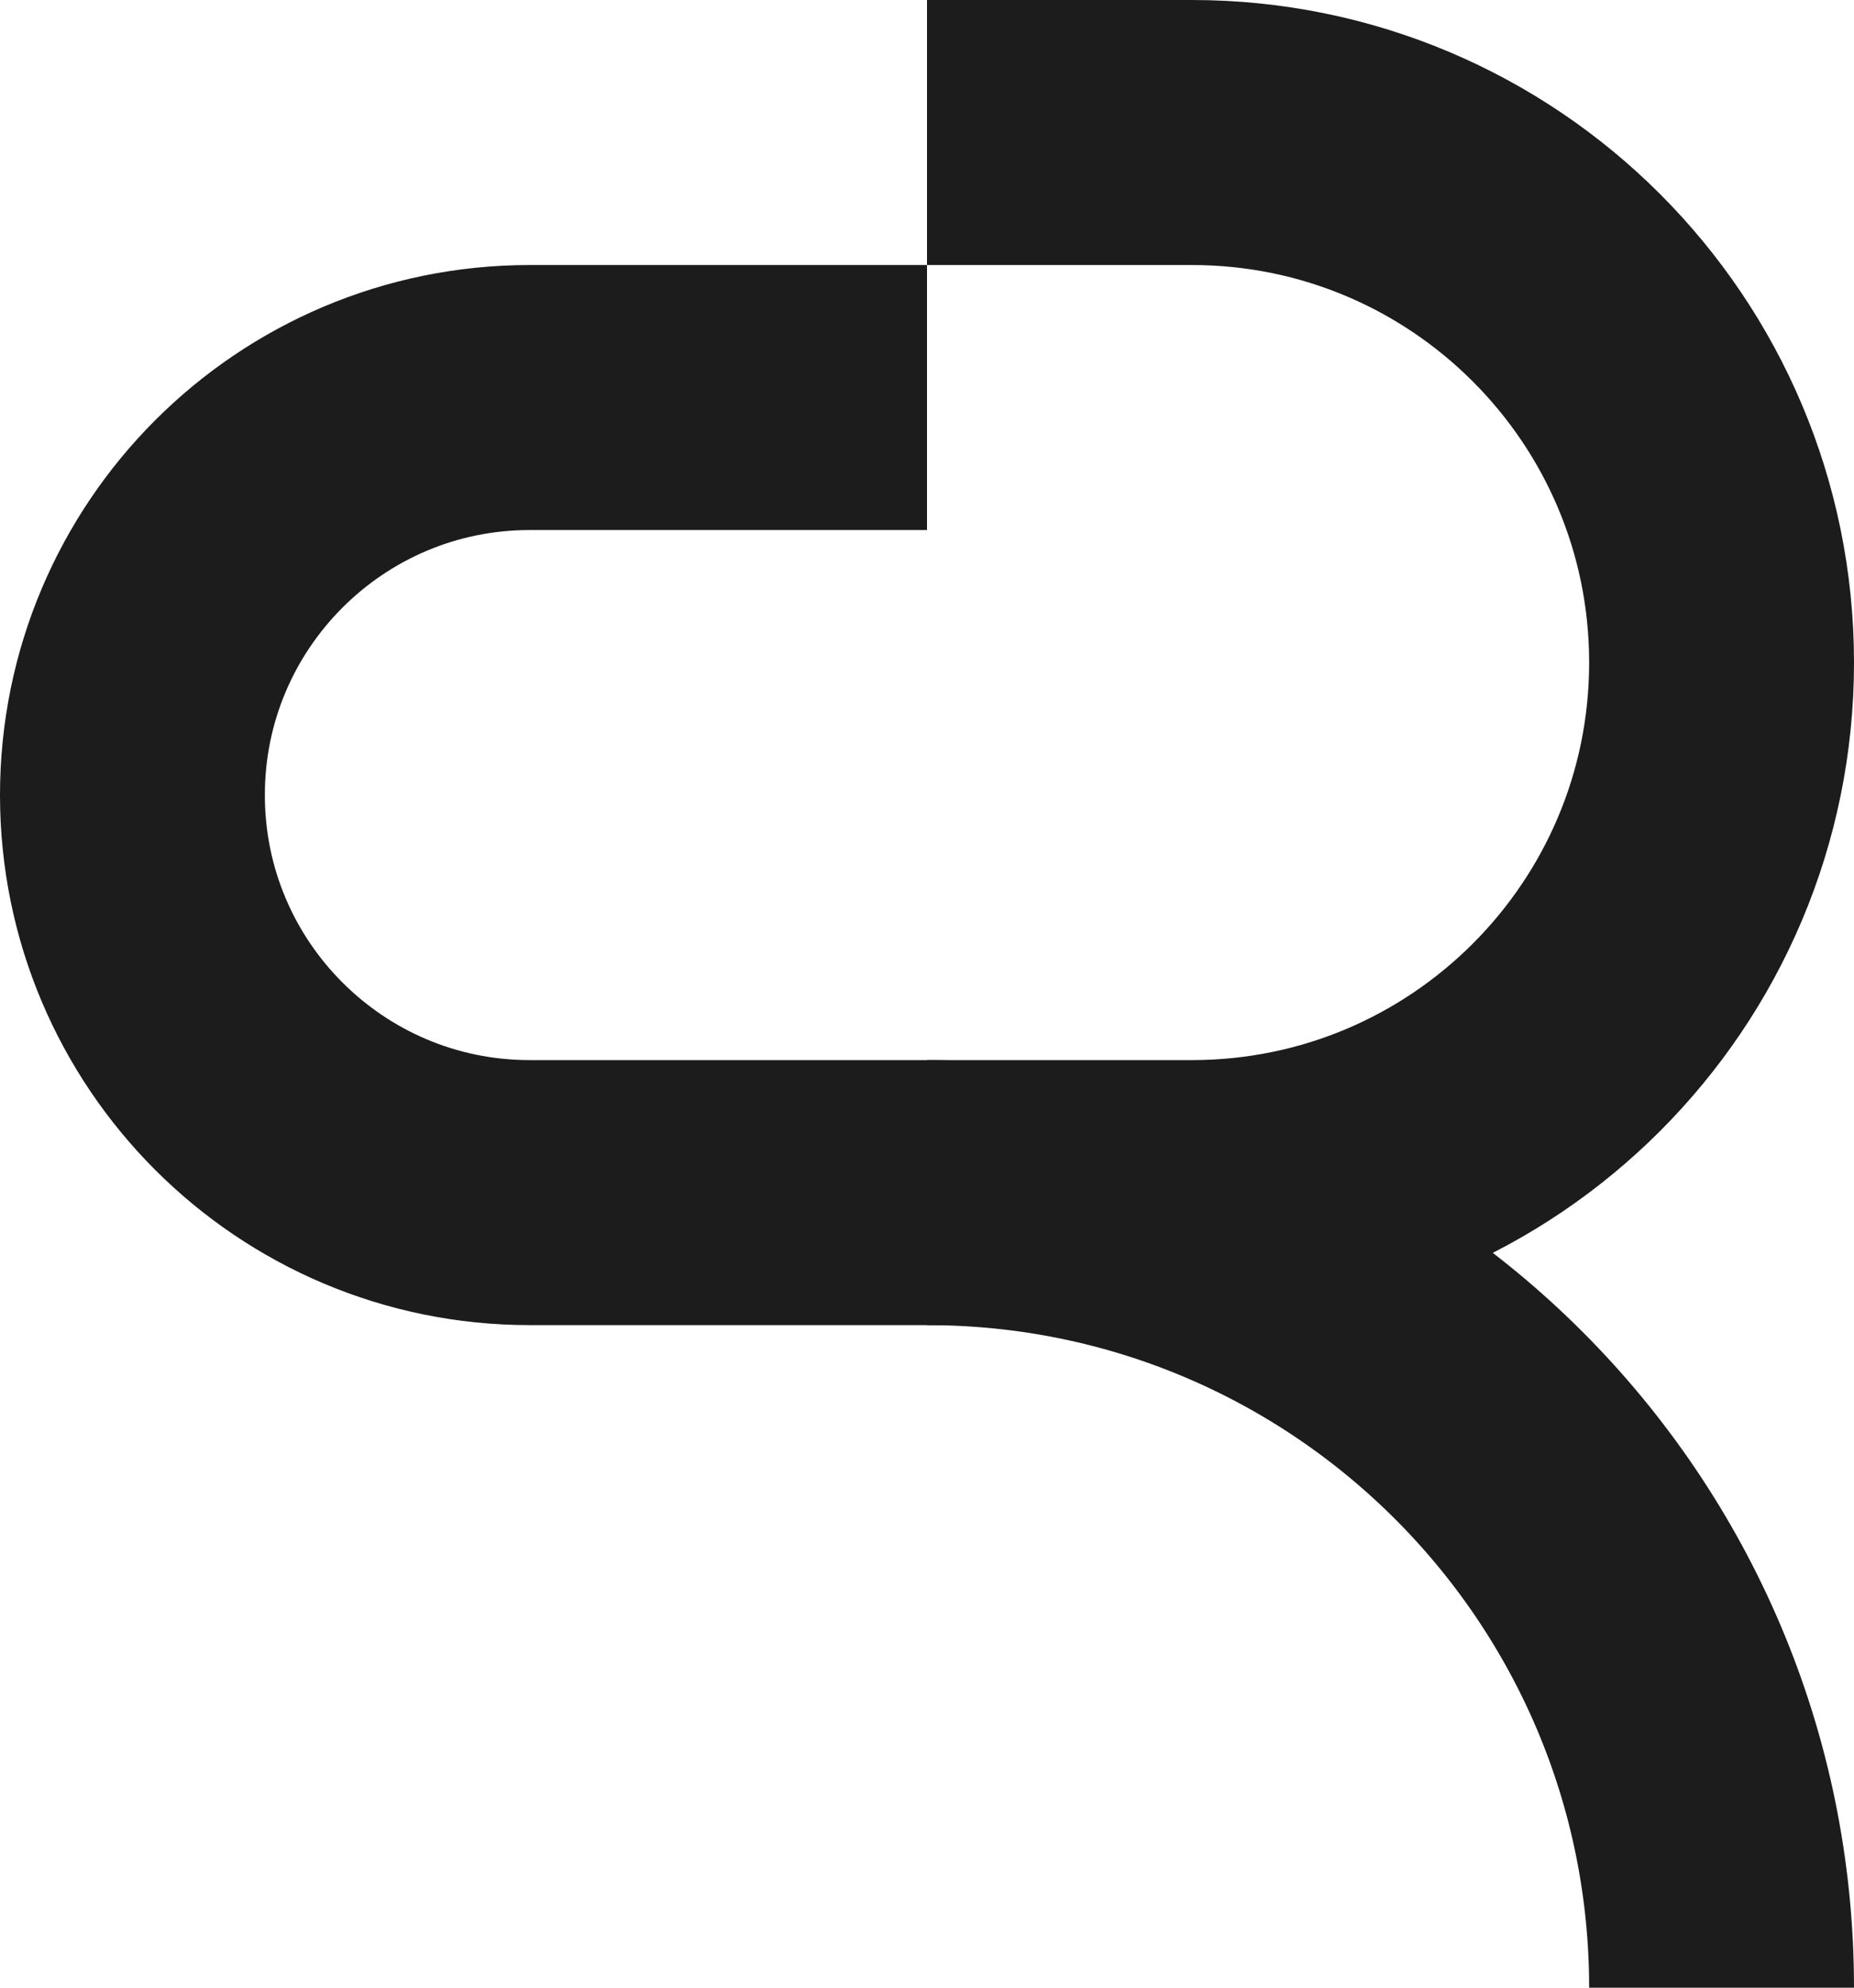
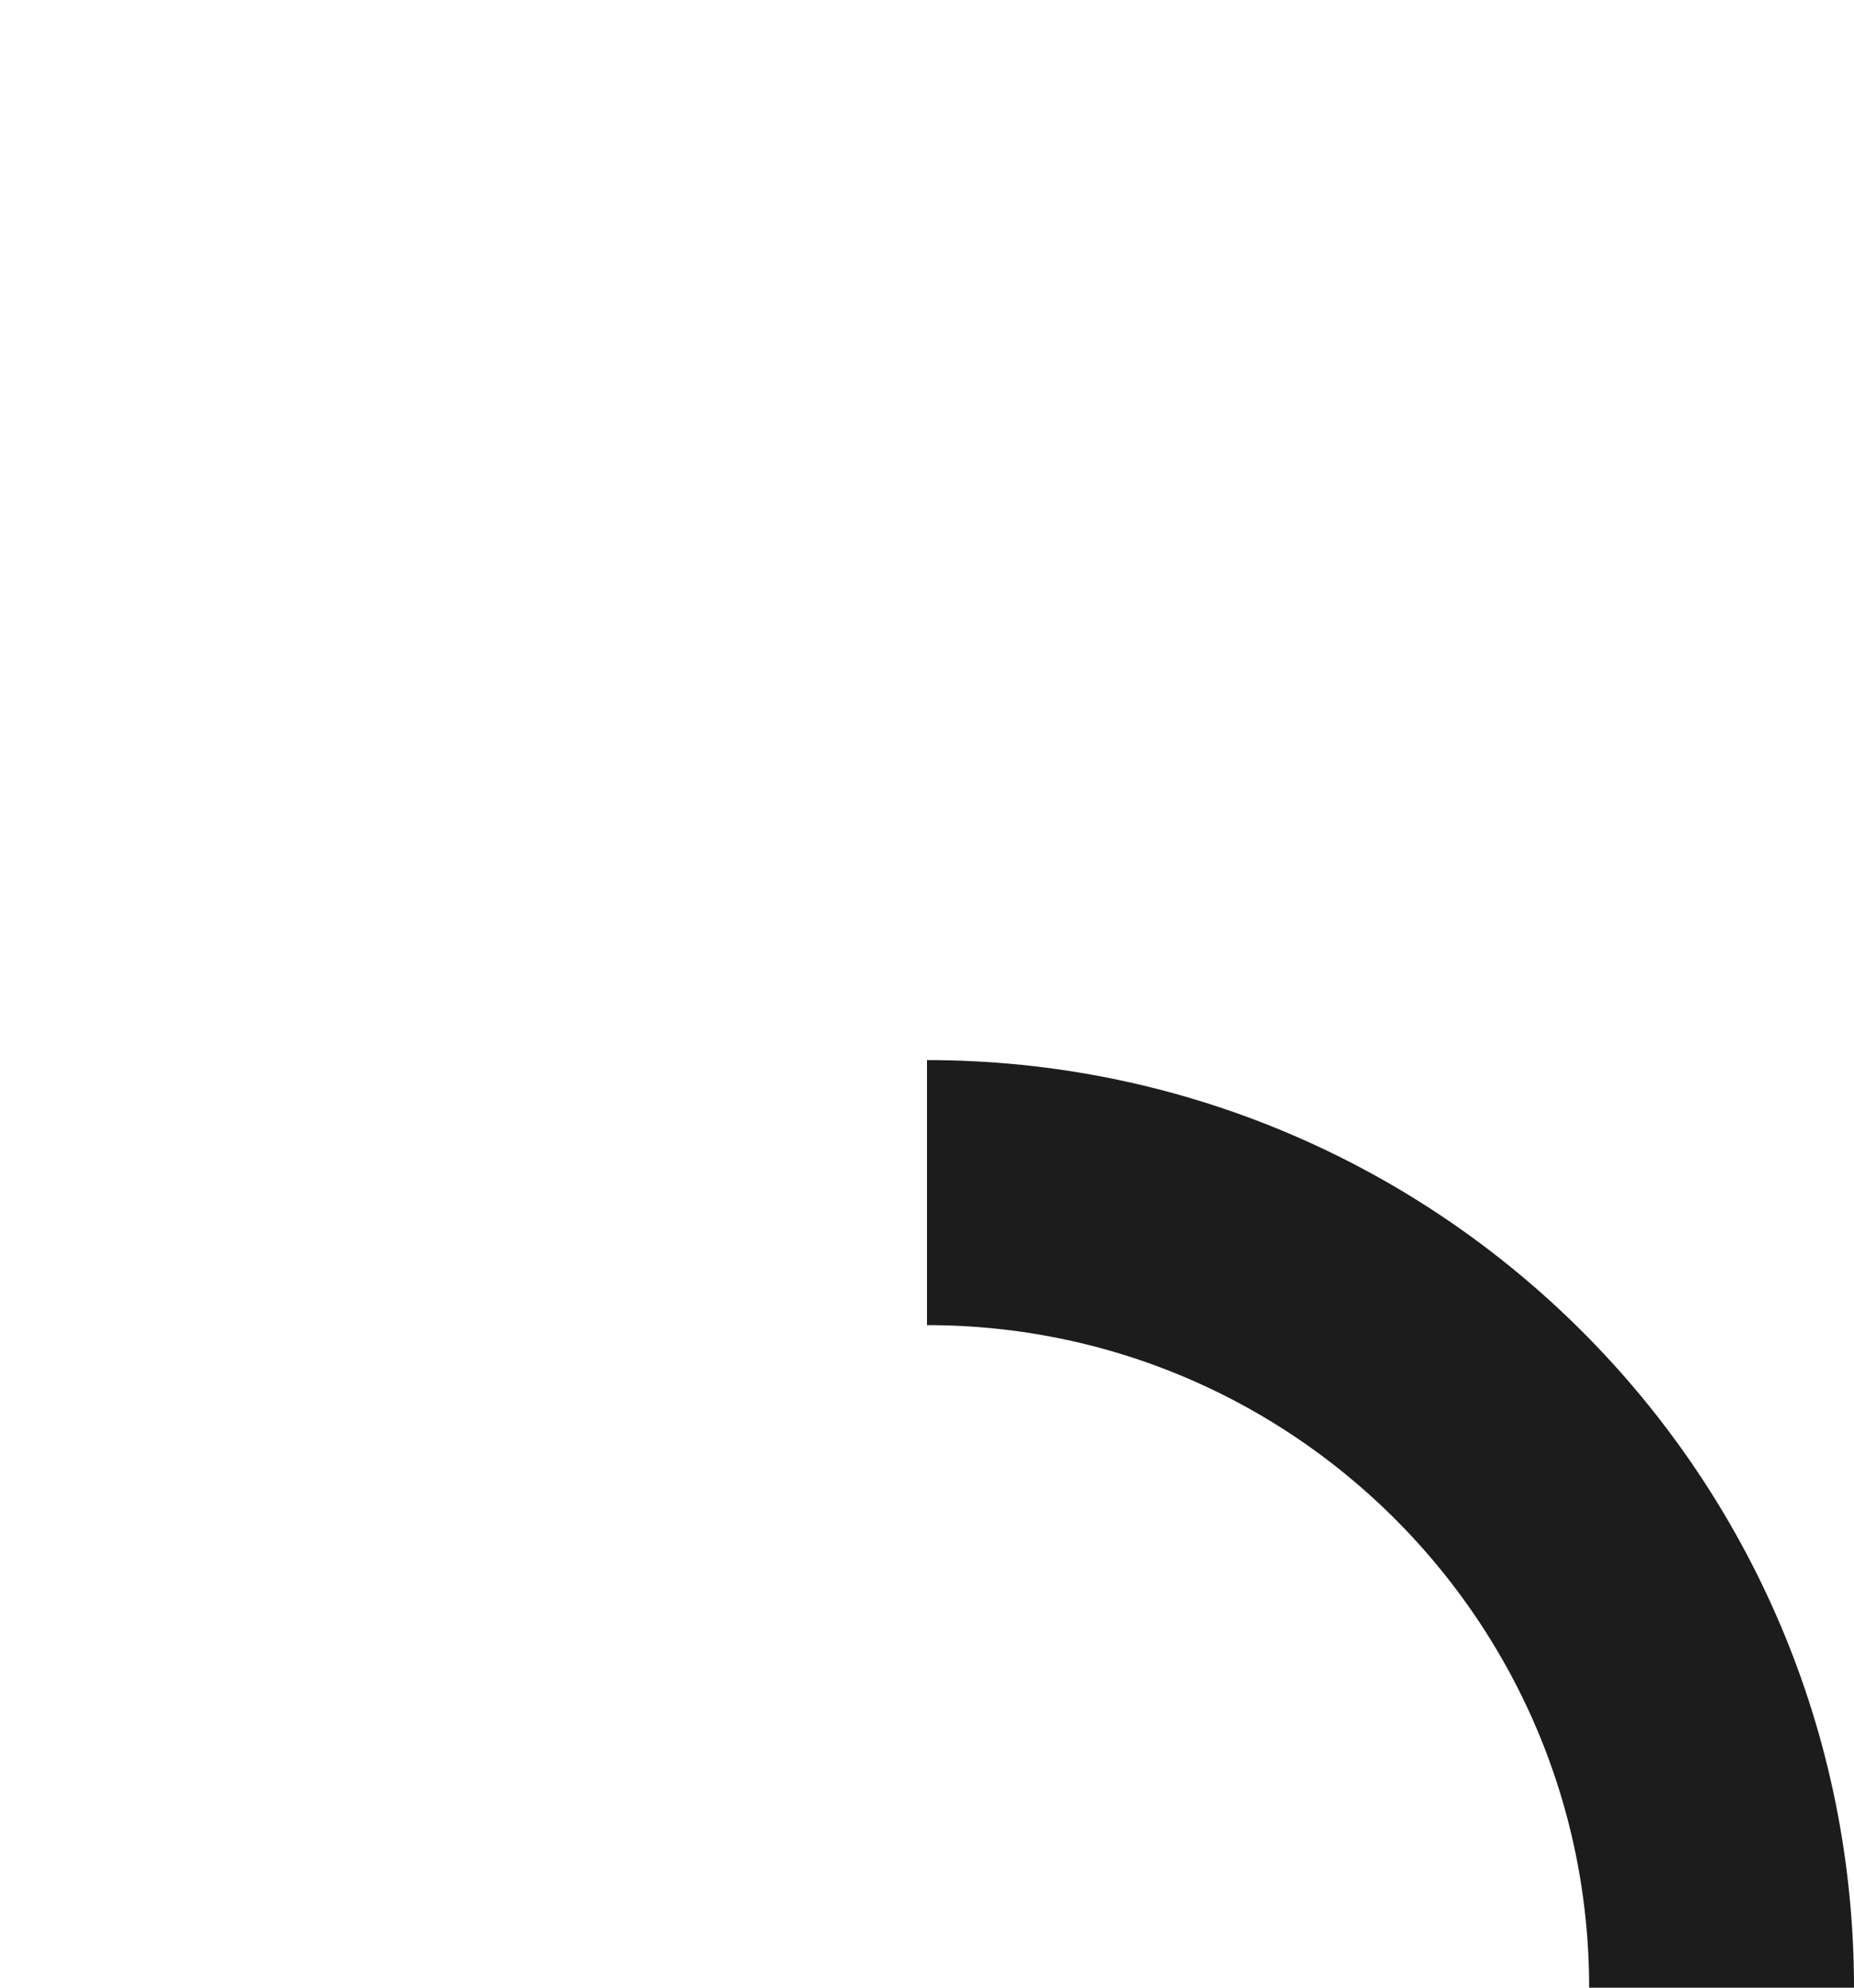
<svg xmlns="http://www.w3.org/2000/svg" width="70" height="75" viewBox="0 0 70 75" fill="none">
-   <path d="M35 15H20C11.716 15 5 21.716 5 30V30C5 38.284 11.716 45 20 45H45C56.046 45 65 36.046 65 25V25C65 13.954 56.046 5 45 5H35" stroke="#1C1C1C" stroke-width="10" />
  <path d="M35 45V45C51.569 45 65 58.431 65 75V75" stroke="#1C1C1C" stroke-width="10" />
</svg>